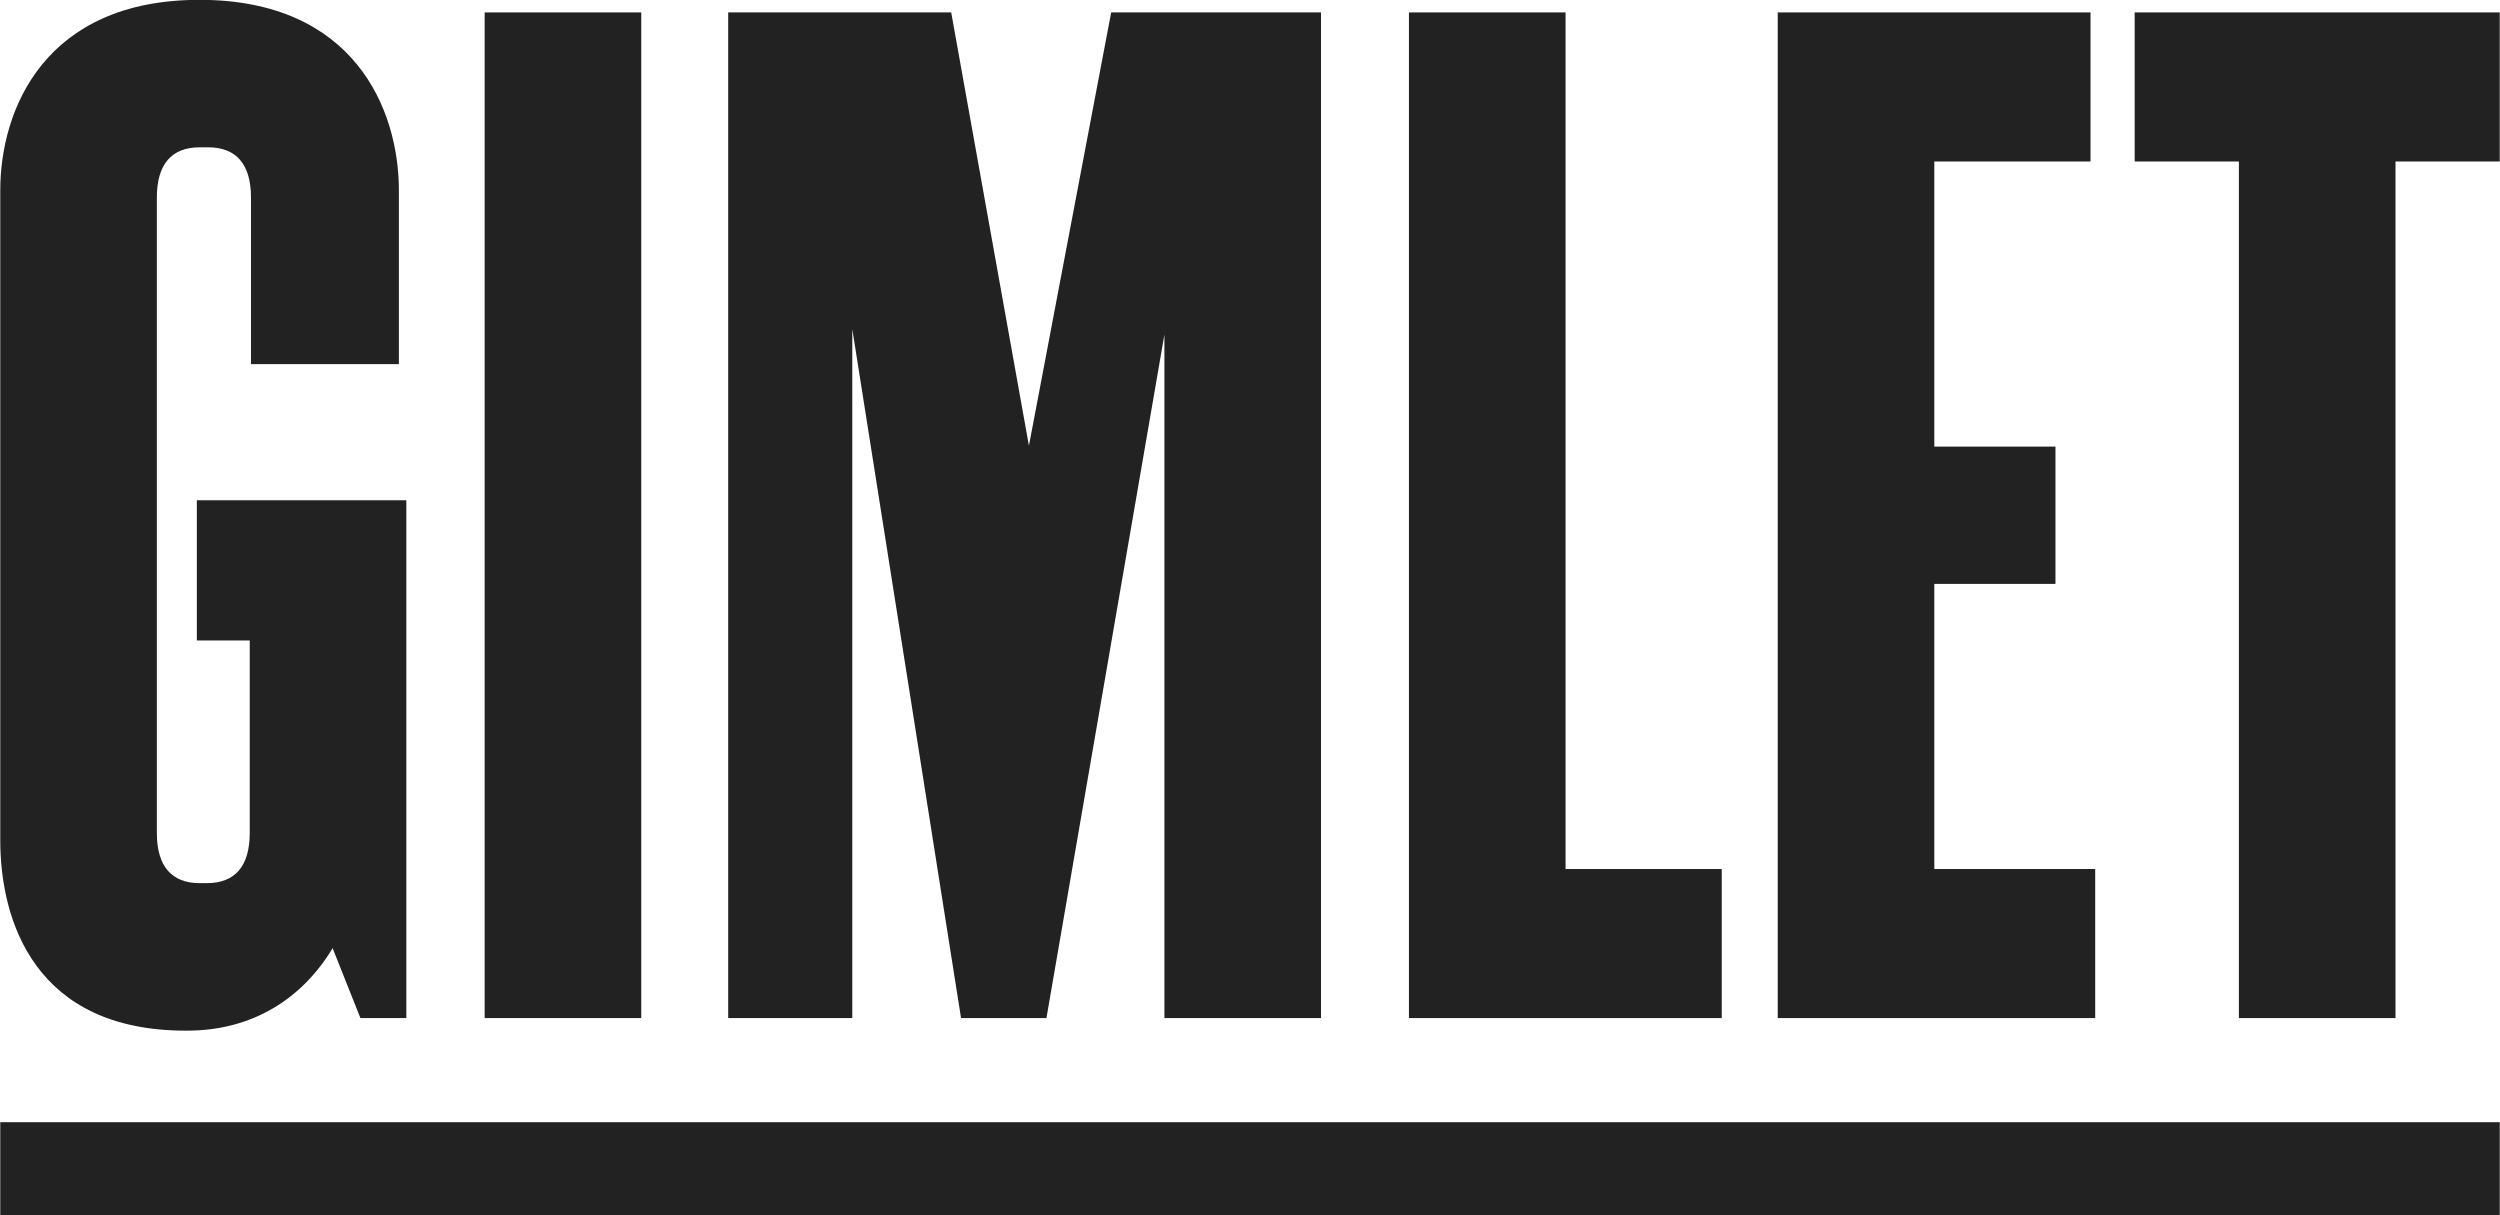
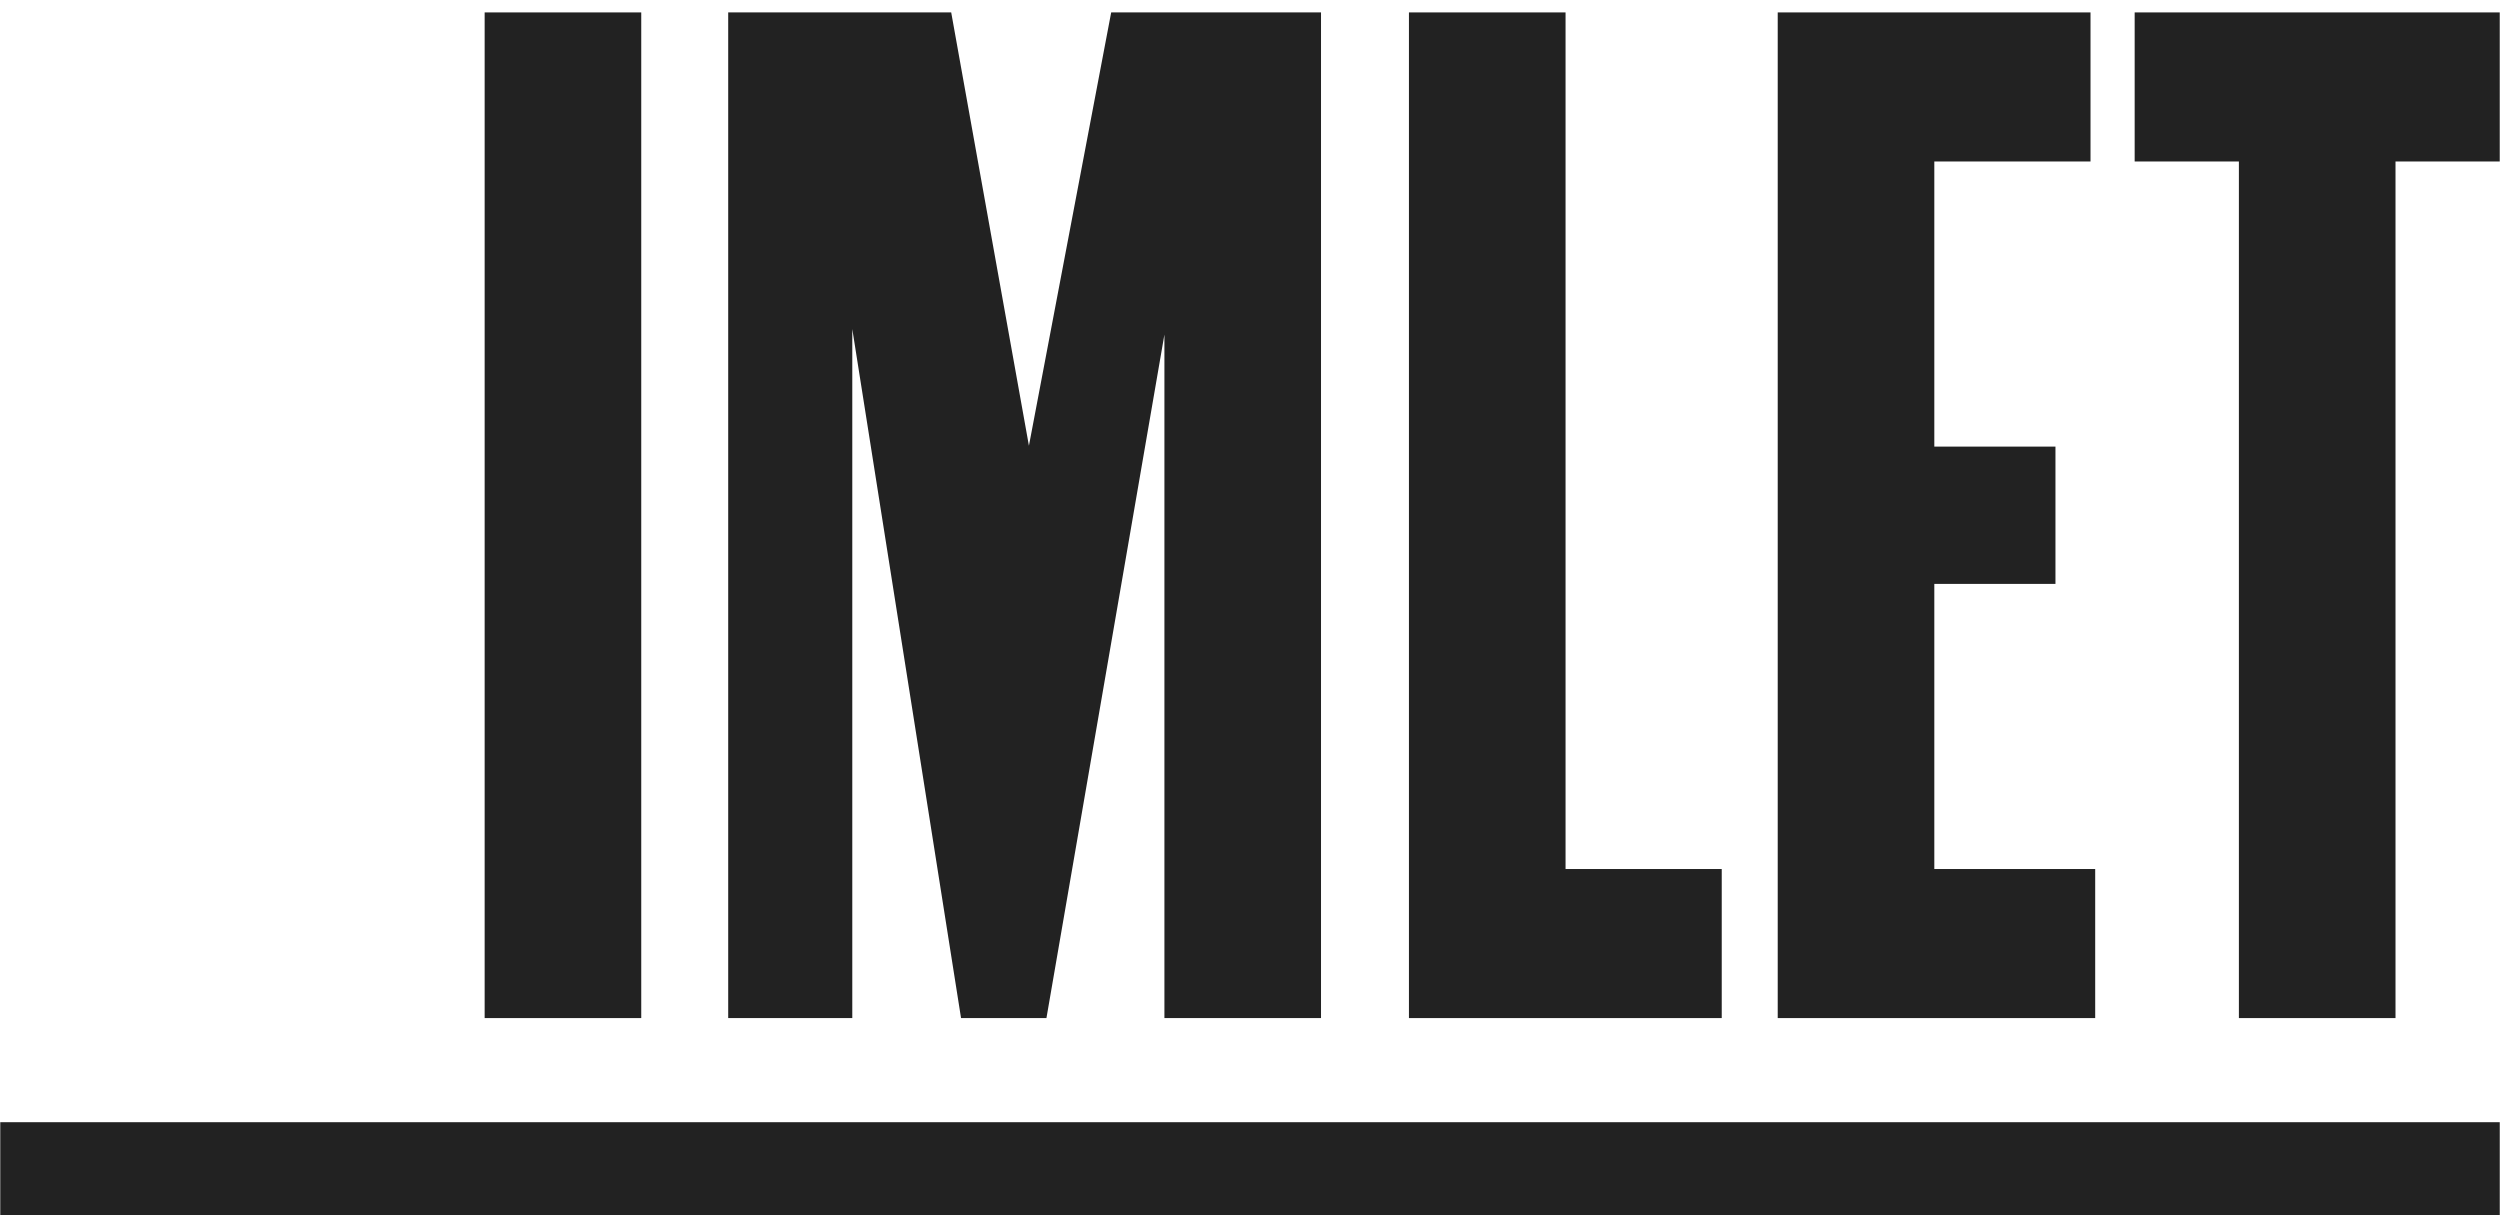
<svg xmlns="http://www.w3.org/2000/svg" version="1.1" id="Layer_1" x="0px" y="0px" viewBox="0 0 1868 908" style="enable-background:new 0 0 1868 908;" xml:space="preserve">
  <style type="text/css">
	.st0{fill:#222222;}
</style>
  <g>
    <rect x="0.2" y="838.51" class="st0" width="1867.61" height="69.61" />
    <rect x="362.13" y="9.28" class="st0" width="117.01" height="751.43" />
    <polygon class="st0" points="1672.9,760.71 1789.92,760.71 1789.92,120.66 1867.8,120.66 1867.8,9.28 1789.92,9.28 1672.9,9.28    1595.02,9.28 1595.02,120.66 1672.9,120.66  " />
    <polygon class="st0" points="1286.48,760.71 1286.48,649.33 1169.78,649.33 1169.78,9.28 1052.76,9.28 1052.76,649.33    1052.76,760.71 1169.78,760.71  " />
    <polygon class="st0" points="1445.32,760.71 1565.53,760.71 1565.53,649.33 1445.32,649.33 1445.32,436.29 1535.84,436.29    1535.84,333.7 1445.32,333.7 1445.32,120.66 1562.03,120.66 1562.03,9.28 1445.32,9.28 1328.31,9.28 1328.31,120.66 1328.31,333.7    1328.31,436.29 1328.31,760.71 1345.79,760.71  " />
    <polygon class="st0" points="636.83,245.84 718.09,760.71 781.9,760.71 870.05,249.98 870.05,760.71 987.06,760.71 987.06,9.28    830.28,9.28 768.81,333.05 710.74,9.28 544.11,9.28 544.11,760.71 636.83,760.71  " />
-     <path class="st0" d="M138.72,770.1h1.05c49.23,0,86.27-24.22,108.76-61.63l20.78,52.24h34.3v-386.9h-7.77H186.6h-39.53v104.74   h39.53v143.88c0,25.12-11.29,37.45-31.95,37.45h-5.5c-20.65,0-31.95-12.34-31.95-37.45h0v-474.9c0-25.12,11.29-37.45,31.94-37.45   h6.44c20.65,0,31.95,12.34,31.95,37.45v124.55h110.51V142.22c0-60.68-33.51-142.34-148.93-142.34C33.71-0.12,0.2,81.54,0.2,142.22   v485.53C0.2,688.44,26.32,770.1,138.72,770.1z" />
  </g>
</svg>